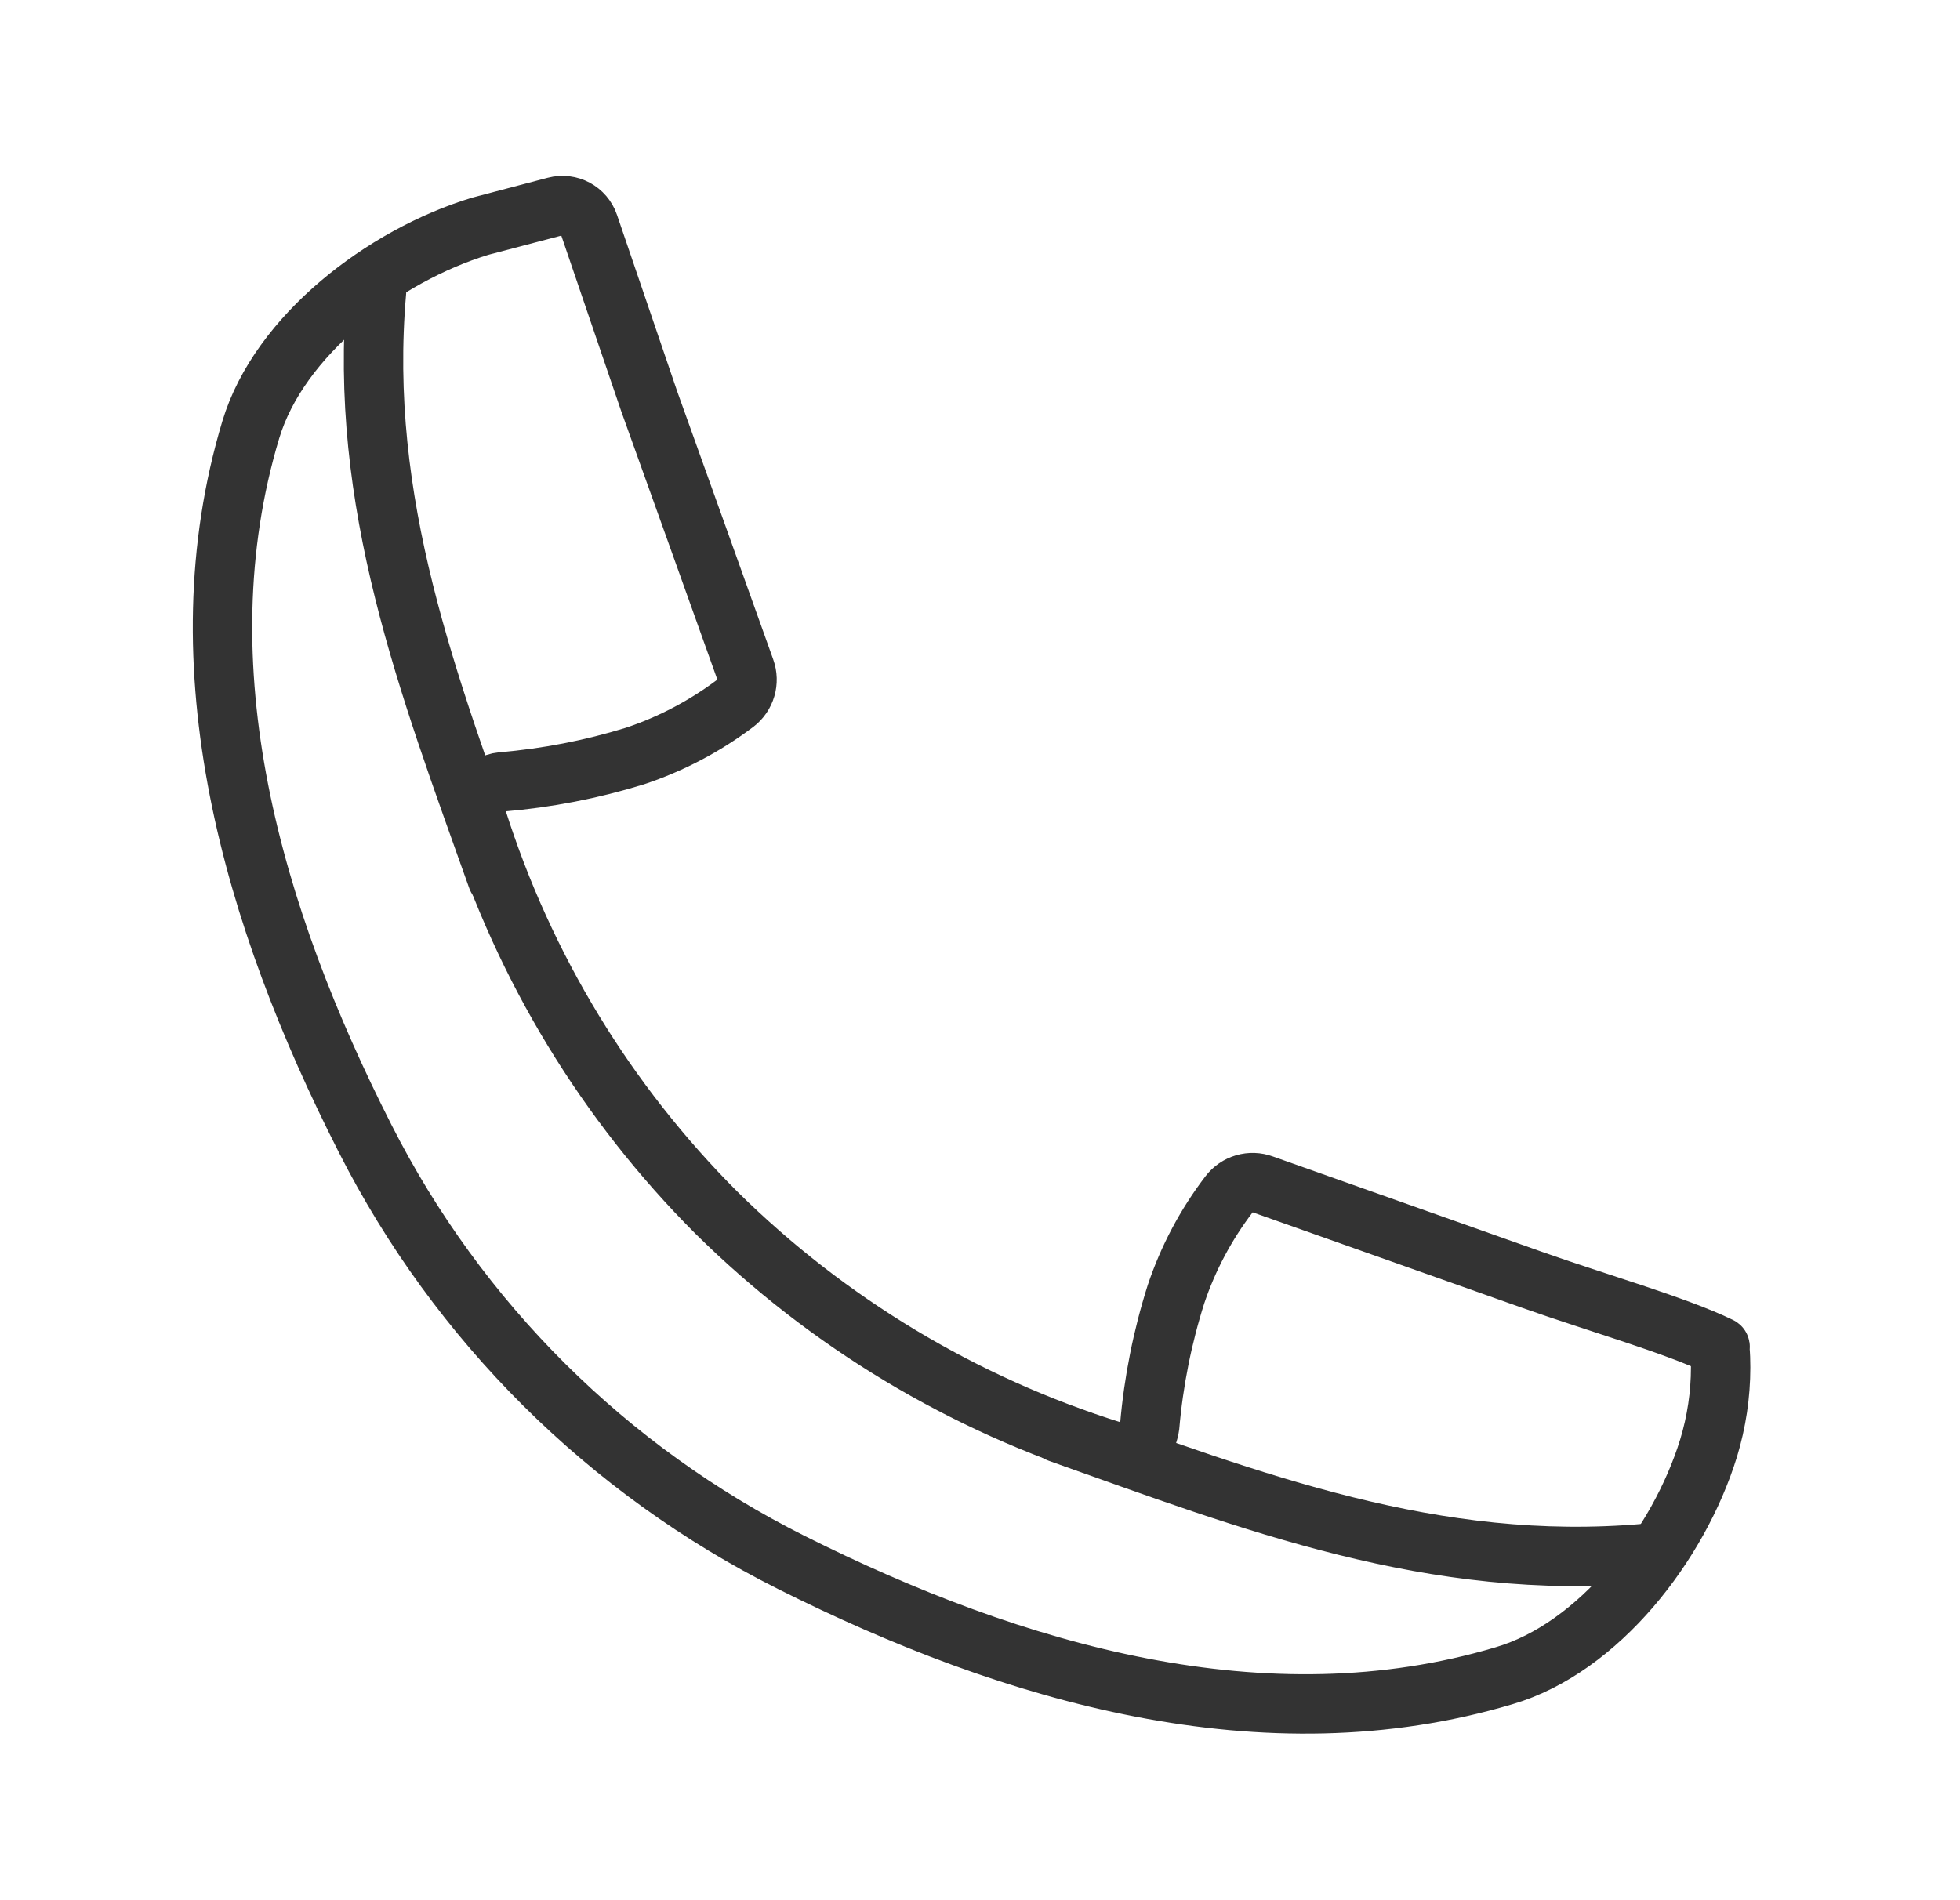
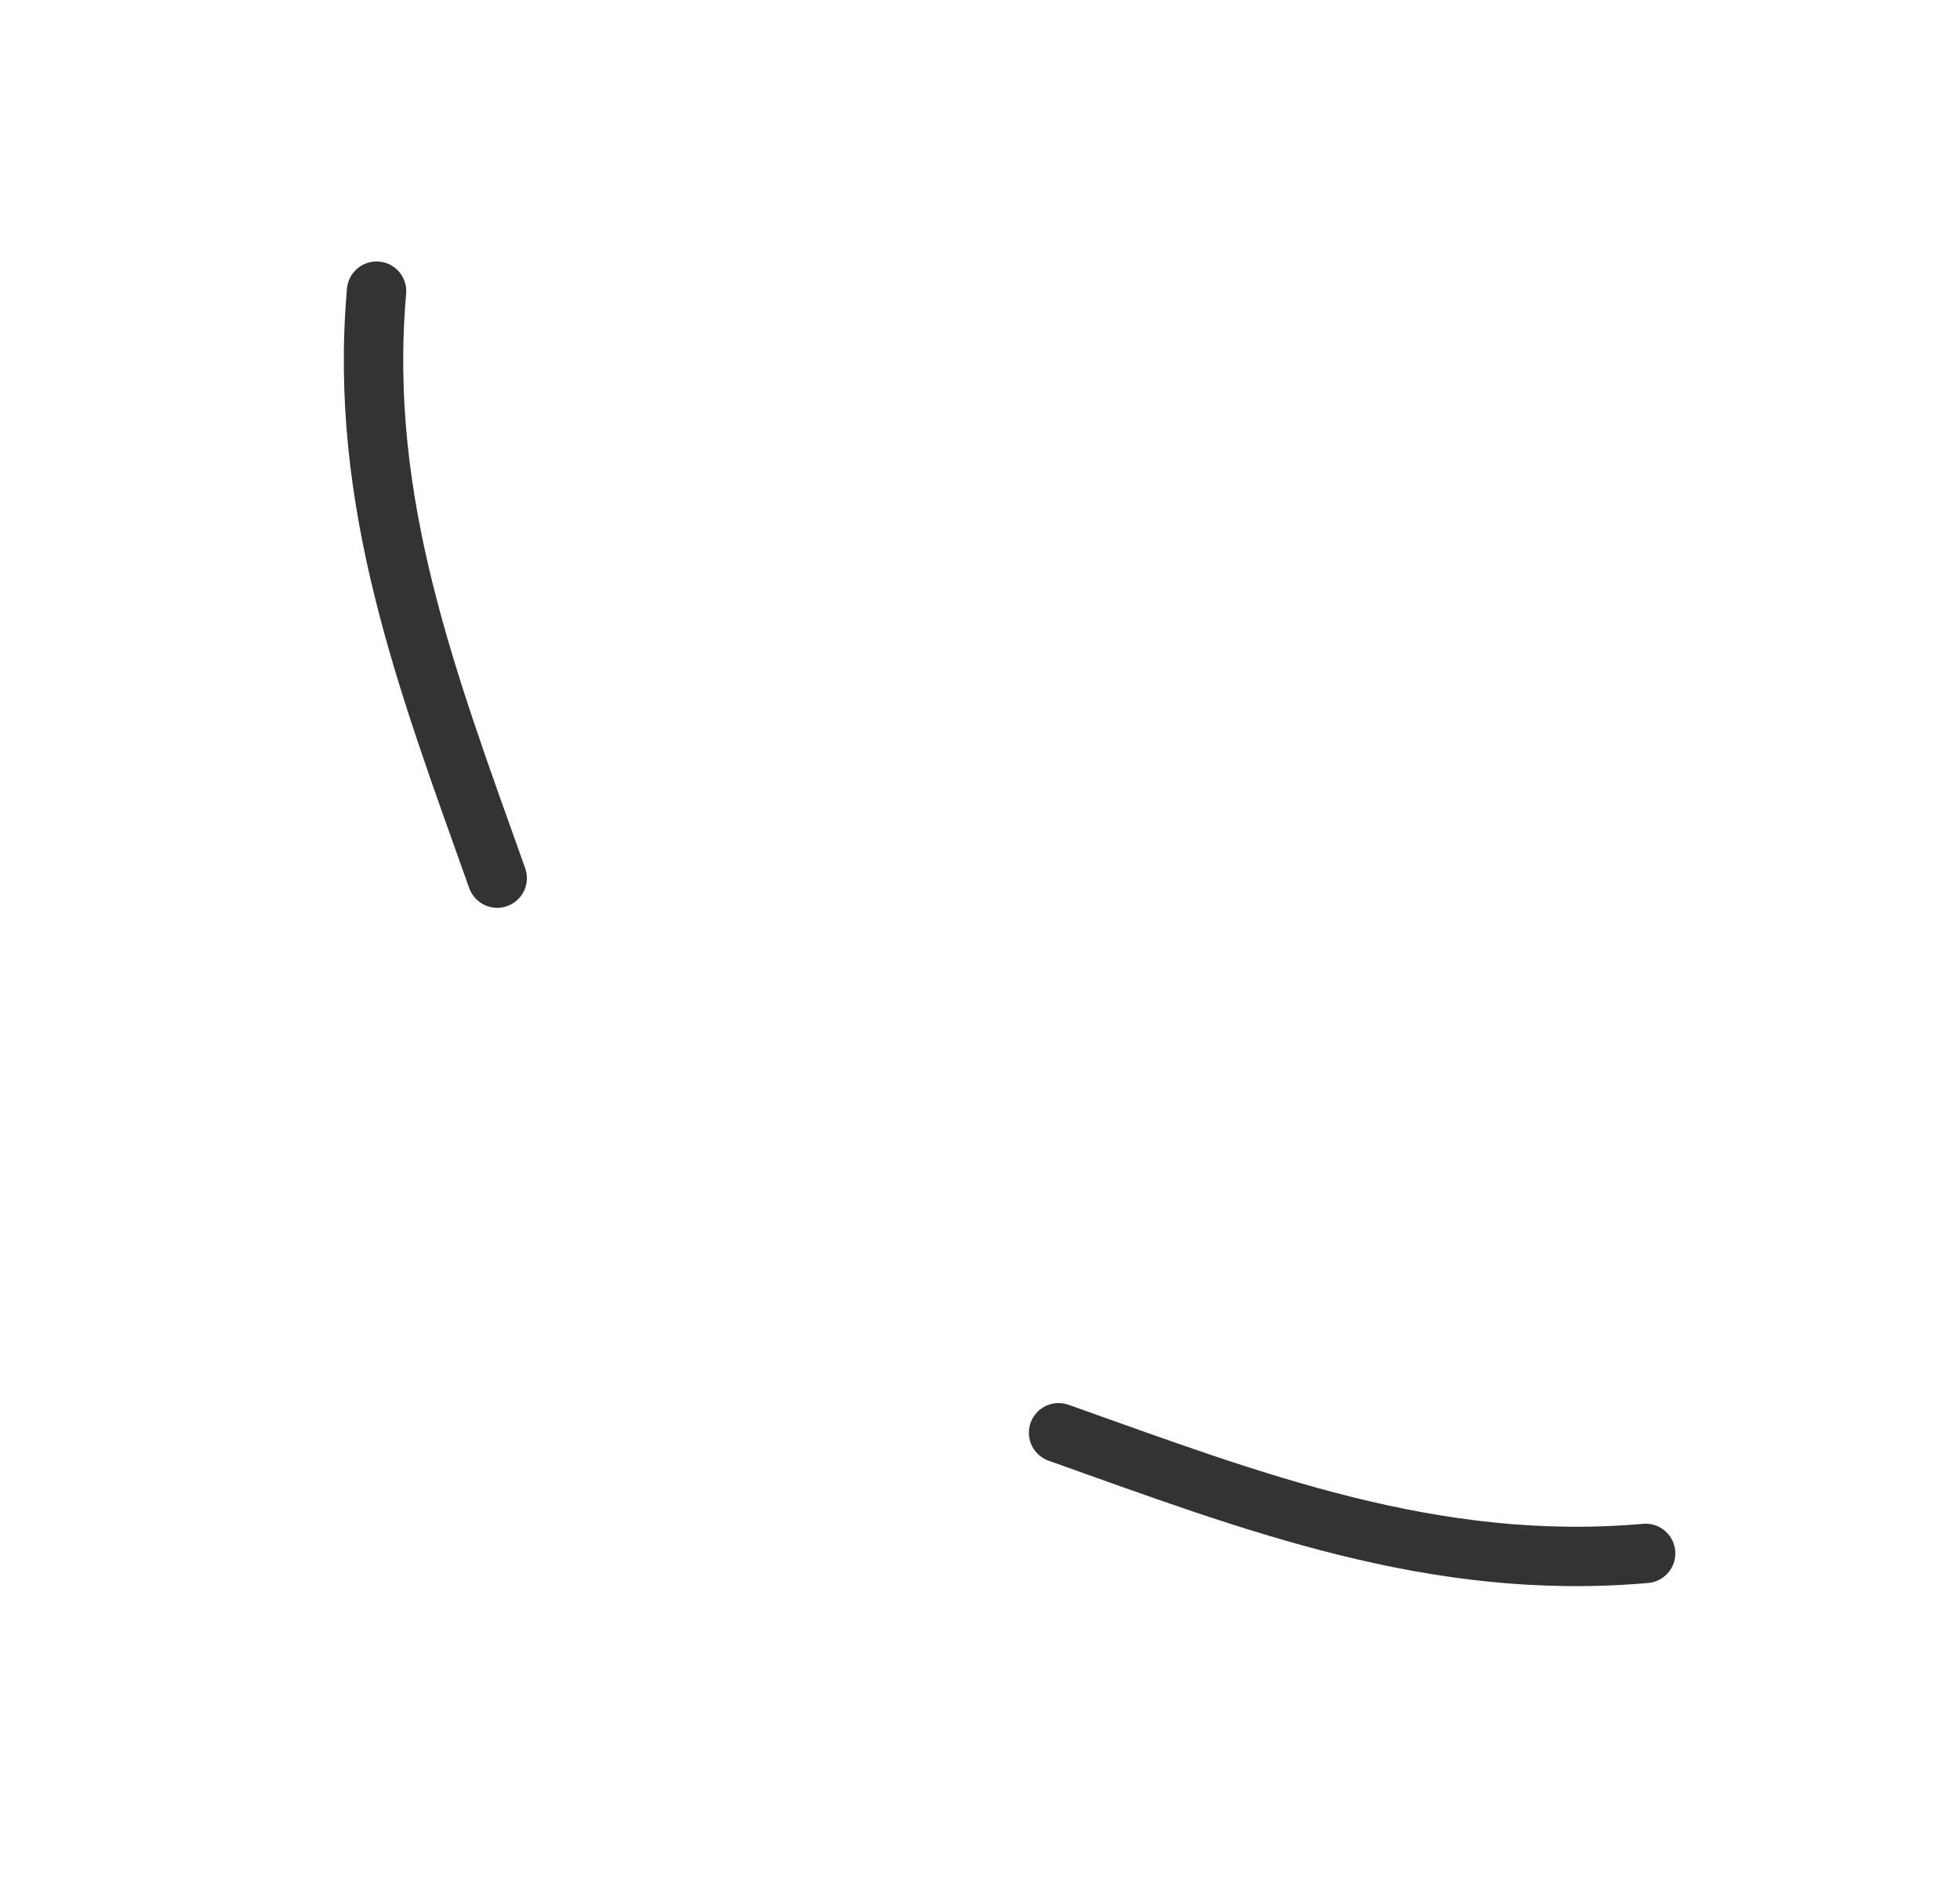
<svg xmlns="http://www.w3.org/2000/svg" width="33" height="32" viewBox="0 0 33 32" fill="none">
  <path d="M17.823 24.128C21.102 25.295 24.138 26.473 27.707 26.16" stroke="#333333" stroke-linecap="round" />
  <path d="M8.371 14.788C7.205 11.51 6.027 8.472 6.34 4.903" stroke="#333333" stroke-linecap="round" />
-   <path fill-rule="evenodd" clip-rule="evenodd" d="M10.932 6.762C11.458 8.228 11.984 9.695 12.508 11.162L12.548 11.275C12.622 11.48 12.555 11.709 12.382 11.842C11.87 12.228 11.299 12.529 10.69 12.732C9.961 12.957 9.21 13.103 8.45 13.167V13.167C8.304 13.181 8.173 13.261 8.093 13.383C8.012 13.505 7.991 13.657 8.035 13.797C8.828 16.296 10.209 18.569 12.063 20.423C13.934 22.272 16.22 23.647 18.73 24.433C18.869 24.476 19.019 24.454 19.141 24.374C19.262 24.294 19.341 24.164 19.357 24.02V24.02C19.422 23.264 19.571 22.518 19.8 21.795C20.003 21.189 20.305 20.621 20.693 20.113C20.826 19.938 21.058 19.87 21.265 19.947L21.378 19.987L25.802 21.555C26.853 21.928 28.223 22.32 28.957 22.677C28.967 22.677 28.957 22.698 28.957 22.71C28.967 22.815 28.97 22.92 28.97 23.027C28.97 23.488 28.901 23.946 28.767 24.387C28.267 26.01 26.917 27.753 25.323 28.22C21.303 29.418 17.067 28.19 13.323 26.312C10.228 24.761 7.713 22.259 6.147 19.172C4.253 15.448 3.02 11.233 4.223 7.235C4.7 5.652 6.453 4.307 8.085 3.81L9.35 3.477C9.589 3.414 9.835 3.546 9.915 3.78L10.932 6.762Z" stroke="#333333" stroke-linecap="round" />
</svg>